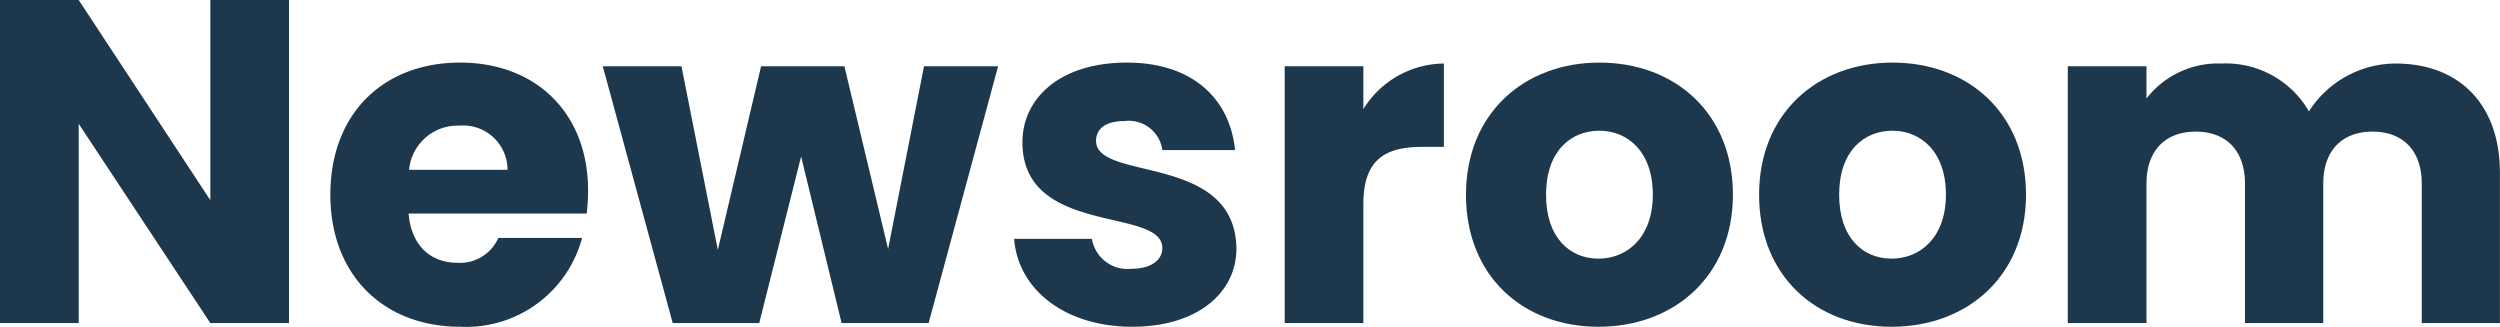
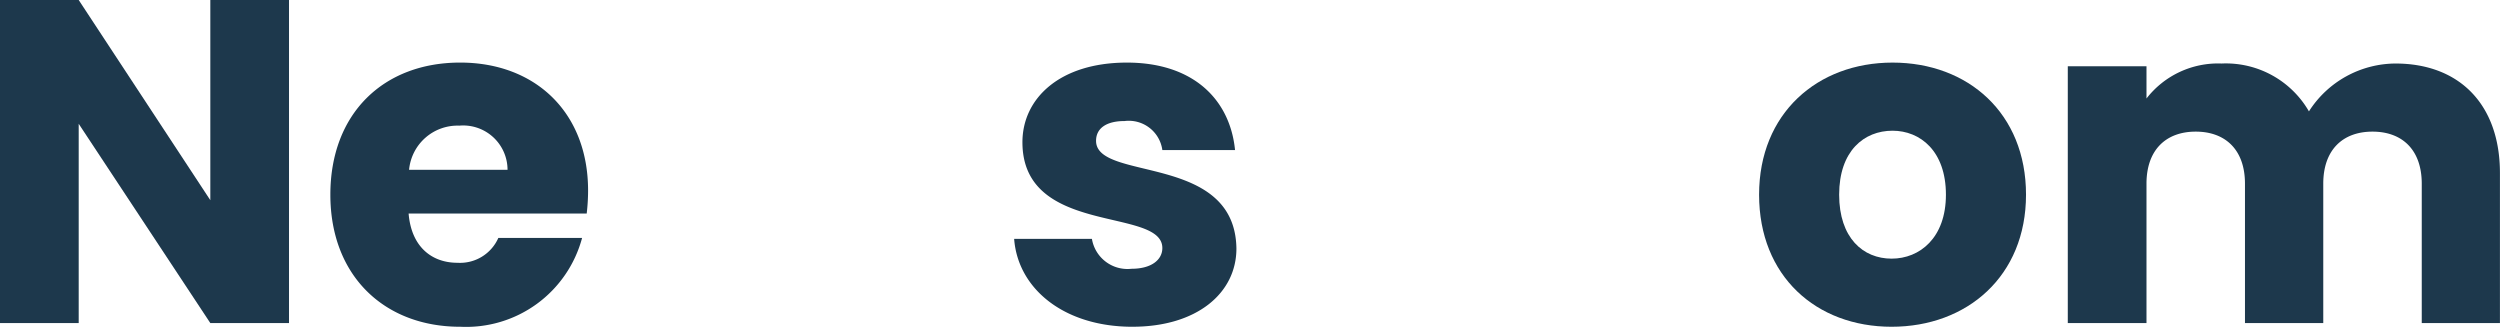
<svg xmlns="http://www.w3.org/2000/svg" width="167.158" height="21.848" viewBox="0 0 167.158 21.848">
  <defs>
    <clipPath id="clip-path">
      <rect id="Rectangle_1774" data-name="Rectangle 1774" width="167.158" height="21.848" fill="#1d384c" />
    </clipPath>
  </defs>
  <g id="Group_3395" data-name="Group 3395" transform="translate(0 0)">
    <path id="Path_2580" data-name="Path 2580" d="M14.063,0V13.386L5.262,0H0V21.6H5.262V8.277l8.8,13.324h5.262V0Z" transform="translate(0 0)" fill="#1d384c" />
    <g id="Group_3394" data-name="Group 3394" transform="translate(0 0)">
      <g id="Group_3393" data-name="Group 3393" clip-path="url(#clip-path)">
        <path id="Path_2581" data-name="Path 2581" d="M54.076,26.264c-5.047,0-8.678-3.385-8.678-8.831S48.967,8.6,54.076,8.6c5.016,0,8.554,3.324,8.554,8.555a13.225,13.225,0,0,1-.092,1.538H50.63c.184,2.247,1.569,3.293,3.262,3.293a2.8,2.8,0,0,0,2.738-1.662h5.6a8.024,8.024,0,0,1-8.154,5.939M50.66,15.771h6.585a2.968,2.968,0,0,0-3.23-2.954,3.254,3.254,0,0,0-3.354,2.954" transform="translate(-23.309 -4.416)" fill="#1d384c" />
-         <path id="Path_2582" data-name="Path 2582" d="M82.831,9.107h5.262l2.431,12.277L93.417,9.107h5.57l2.923,12.216,2.4-12.216h4.954l-4.646,17.171H98.8l-2.707-11.14-2.8,11.14H87.508Z" transform="translate(-42.528 -4.676)" fill="#1d384c" />
        <path id="Path_2583" data-name="Path 2583" d="M147.269,26.264c-4.585,0-7.662-2.554-7.908-5.877h5.2a2.41,2.41,0,0,0,2.646,2c1.354,0,2.063-.615,2.063-1.385,0-2.769-9.355-.769-9.355-7.077,0-2.923,2.492-5.324,6.985-5.324,4.432,0,6.893,2.462,7.231,5.847H149.27a2.264,2.264,0,0,0-2.524-1.939c-1.231,0-1.908.492-1.908,1.323,0,2.738,9.293.8,9.385,7.2,0,2.985-2.646,5.231-6.954,5.231" transform="translate(-71.552 -4.416)" fill="#1d384c" />
-         <path id="Path_2584" data-name="Path 2584" d="M181.8,26.083H176.54V8.912H181.8v2.862a6.4,6.4,0,0,1,5.384-3.046V14.3h-1.446c-2.493,0-3.938.862-3.938,3.816Z" transform="translate(-90.641 -4.48)" fill="#1d384c" />
-         <path id="Path_2585" data-name="Path 2585" d="M210.313,26.263c-5.047,0-8.862-3.385-8.862-8.831S205.359,8.6,210.375,8.6c5.047,0,8.924,3.385,8.924,8.832s-3.939,8.831-8.986,8.831m0-4.554c1.877,0,3.631-1.385,3.631-4.277,0-2.923-1.723-4.277-3.57-4.277-1.908,0-3.569,1.354-3.569,4.277,0,2.893,1.6,4.277,3.508,4.277" transform="translate(-103.431 -4.415)" fill="#1d384c" />
        <path id="Path_2586" data-name="Path 2586" d="M250.591,26.263c-5.047,0-8.862-3.385-8.862-8.831S245.637,8.6,250.653,8.6c5.047,0,8.924,3.385,8.924,8.832s-3.939,8.831-8.986,8.831m0-4.554c1.877,0,3.631-1.385,3.631-4.277,0-2.923-1.723-4.277-3.57-4.277-1.908,0-3.569,1.354-3.569,4.277,0,2.893,1.6,4.277,3.508,4.277" transform="translate(-124.111 -4.415)" fill="#1d384c" />
        <path id="Path_2587" data-name="Path 2587" d="M307.82,16.759c0-2.247-1.293-3.478-3.293-3.478s-3.292,1.231-3.292,3.478v9.324H296V16.759c0-2.247-1.293-3.478-3.293-3.478s-3.292,1.231-3.292,3.478v9.324h-5.262V8.912h5.262v2.154a6.056,6.056,0,0,1,5.015-2.339,6.413,6.413,0,0,1,5.847,3.2,6.909,6.909,0,0,1,5.785-3.2c4.246,0,6.986,2.708,6.986,7.324V26.083H307.82Z" transform="translate(-145.894 -4.48)" fill="#1d384c" />
      </g>
    </g>
  </g>
</svg>